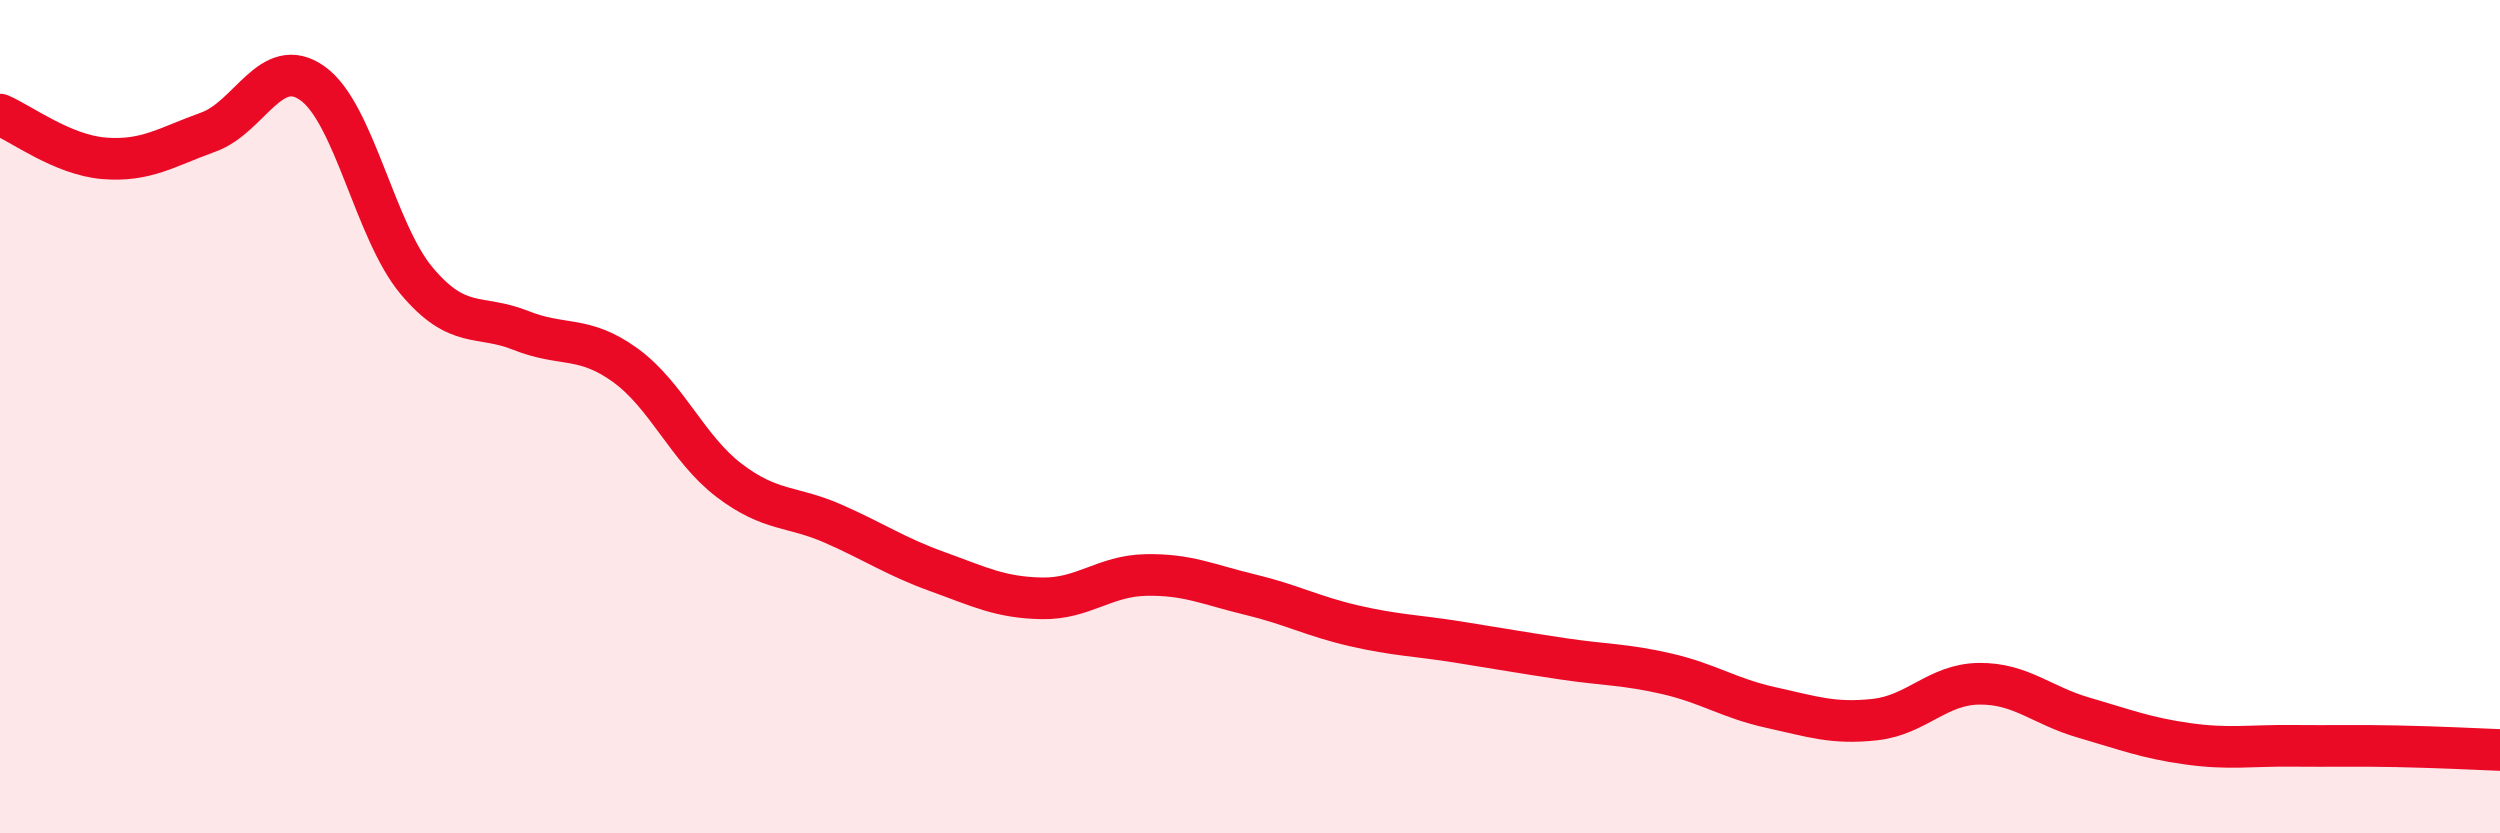
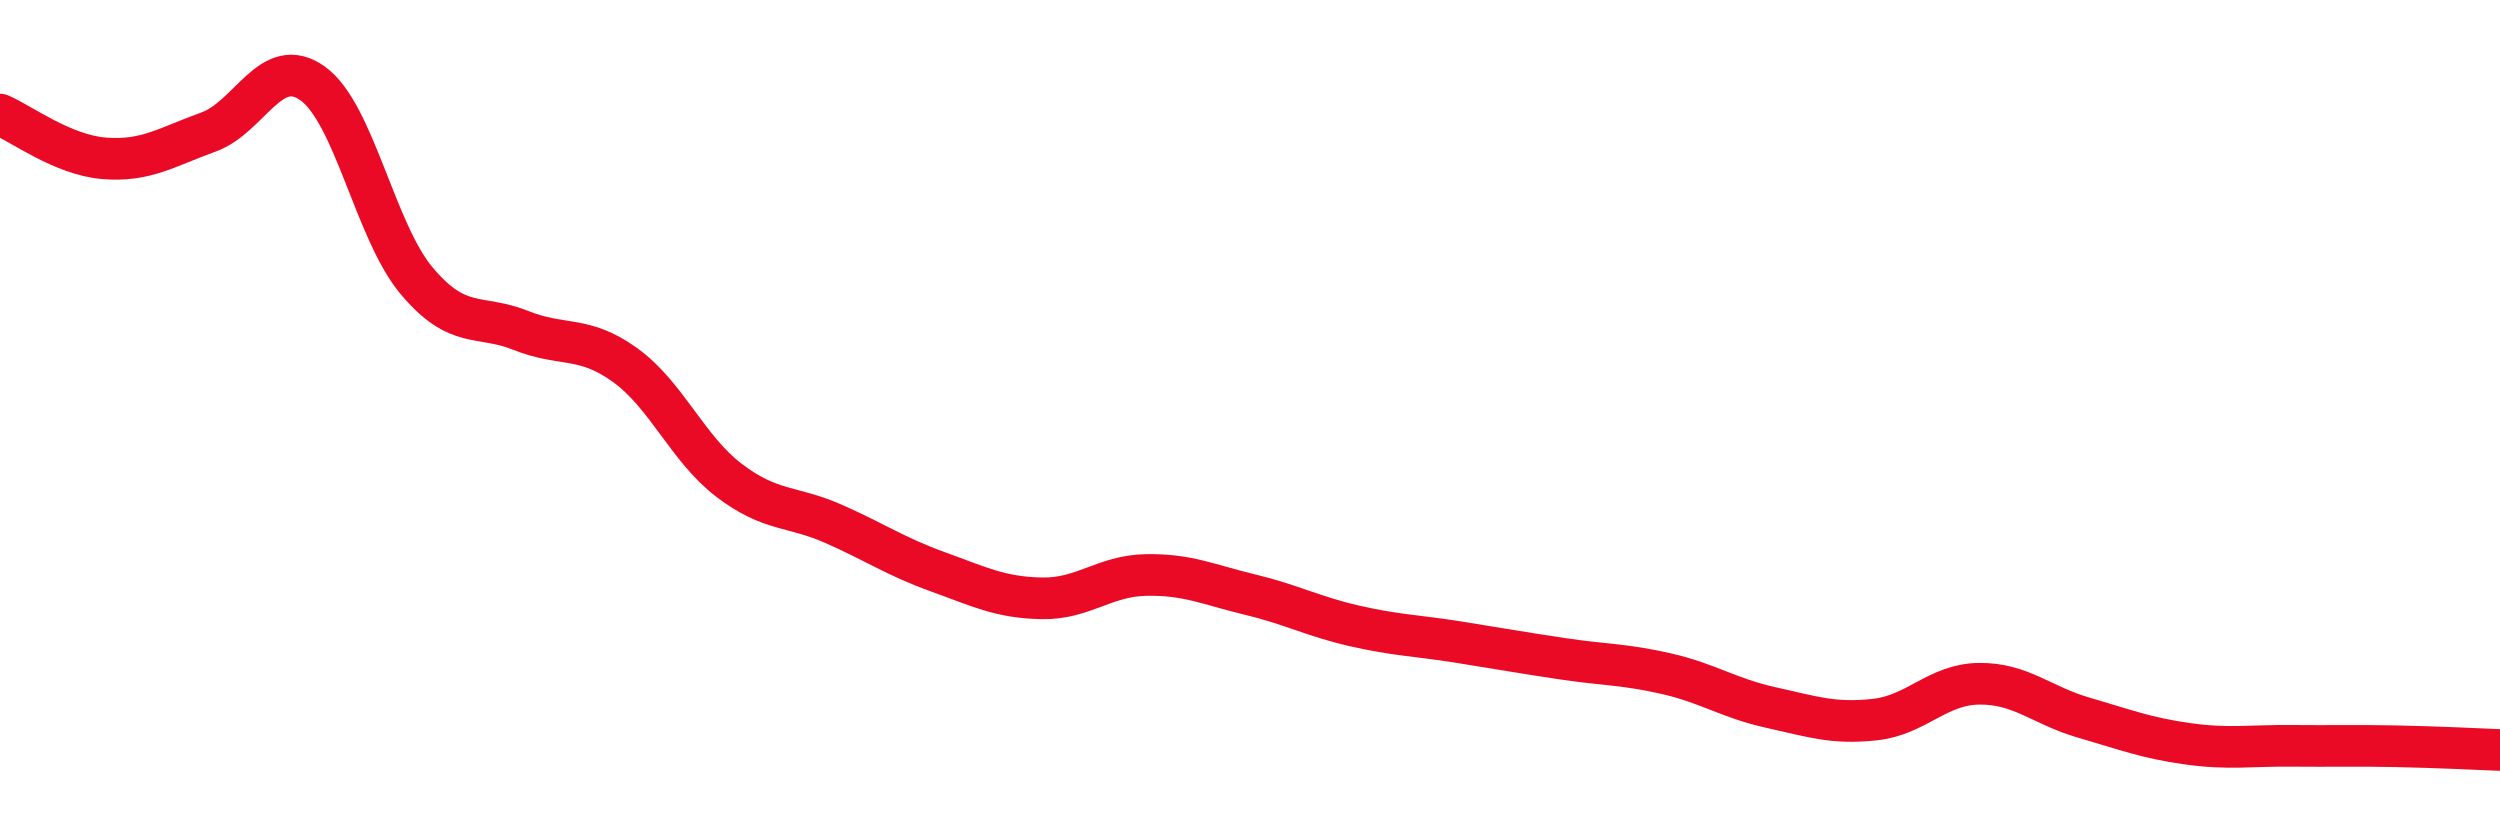
<svg xmlns="http://www.w3.org/2000/svg" width="60" height="20" viewBox="0 0 60 20">
-   <path d="M 0,2.75 C 0.5,2.96 1.5,3.72 2.5,3.8 C 3.5,3.88 4,3.53 5,3.17 C 6,2.81 6.5,1.29 7.5,2 C 8.5,2.71 9,5.55 10,6.74 C 11,7.93 11.5,7.53 12.5,7.93 C 13.5,8.33 14,8.04 15,8.76 C 16,9.48 16.5,10.77 17.5,11.53 C 18.5,12.29 19,12.13 20,12.57 C 21,13.01 21.5,13.36 22.5,13.72 C 23.5,14.08 24,14.34 25,14.36 C 26,14.38 26.5,13.82 27.5,13.8 C 28.5,13.78 29,14.03 30,14.27 C 31,14.51 31.5,14.79 32.5,15.02 C 33.5,15.25 34,15.25 35,15.41 C 36,15.57 36.5,15.66 37.5,15.81 C 38.5,15.96 39,15.94 40,16.17 C 41,16.4 41.5,16.76 42.5,16.98 C 43.5,17.2 44,17.38 45,17.27 C 46,17.16 46.5,16.42 47.5,16.41 C 48.5,16.4 49,16.93 50,17.22 C 51,17.51 51.5,17.71 52.5,17.85 C 53.5,17.99 54,17.89 55,17.9 C 56,17.91 56.5,17.89 57.5,17.91 C 58.5,17.93 59.5,17.98 60,18L60 20L0 20Z" fill="#EB0A25" opacity="0.1" stroke-linecap="round" stroke-linejoin="round" />
  <path d="M 0,2.75 C 0.5,2.96 1.5,3.72 2.5,3.8 C 3.5,3.88 4,3.53 5,3.17 C 6,2.81 6.5,1.29 7.5,2 C 8.5,2.71 9,5.55 10,6.74 C 11,7.93 11.5,7.53 12.5,7.93 C 13.5,8.33 14,8.04 15,8.76 C 16,9.48 16.5,10.77 17.5,11.53 C 18.5,12.29 19,12.13 20,12.57 C 21,13.01 21.5,13.36 22.5,13.72 C 23.5,14.08 24,14.34 25,14.36 C 26,14.38 26.5,13.82 27.5,13.8 C 28.5,13.78 29,14.03 30,14.27 C 31,14.51 31.5,14.79 32.5,15.02 C 33.5,15.25 34,15.25 35,15.41 C 36,15.57 36.5,15.66 37.5,15.81 C 38.5,15.96 39,15.94 40,16.17 C 41,16.4 41.5,16.76 42.5,16.98 C 43.5,17.2 44,17.38 45,17.27 C 46,17.16 46.5,16.42 47.5,16.41 C 48.5,16.4 49,16.93 50,17.22 C 51,17.51 51.5,17.71 52.5,17.85 C 53.5,17.99 54,17.89 55,17.9 C 56,17.91 56.5,17.89 57.5,17.91 C 58.5,17.93 59.5,17.98 60,18" stroke="#EB0A25" stroke-width="1" fill="none" stroke-linecap="round" stroke-linejoin="round" />
</svg>